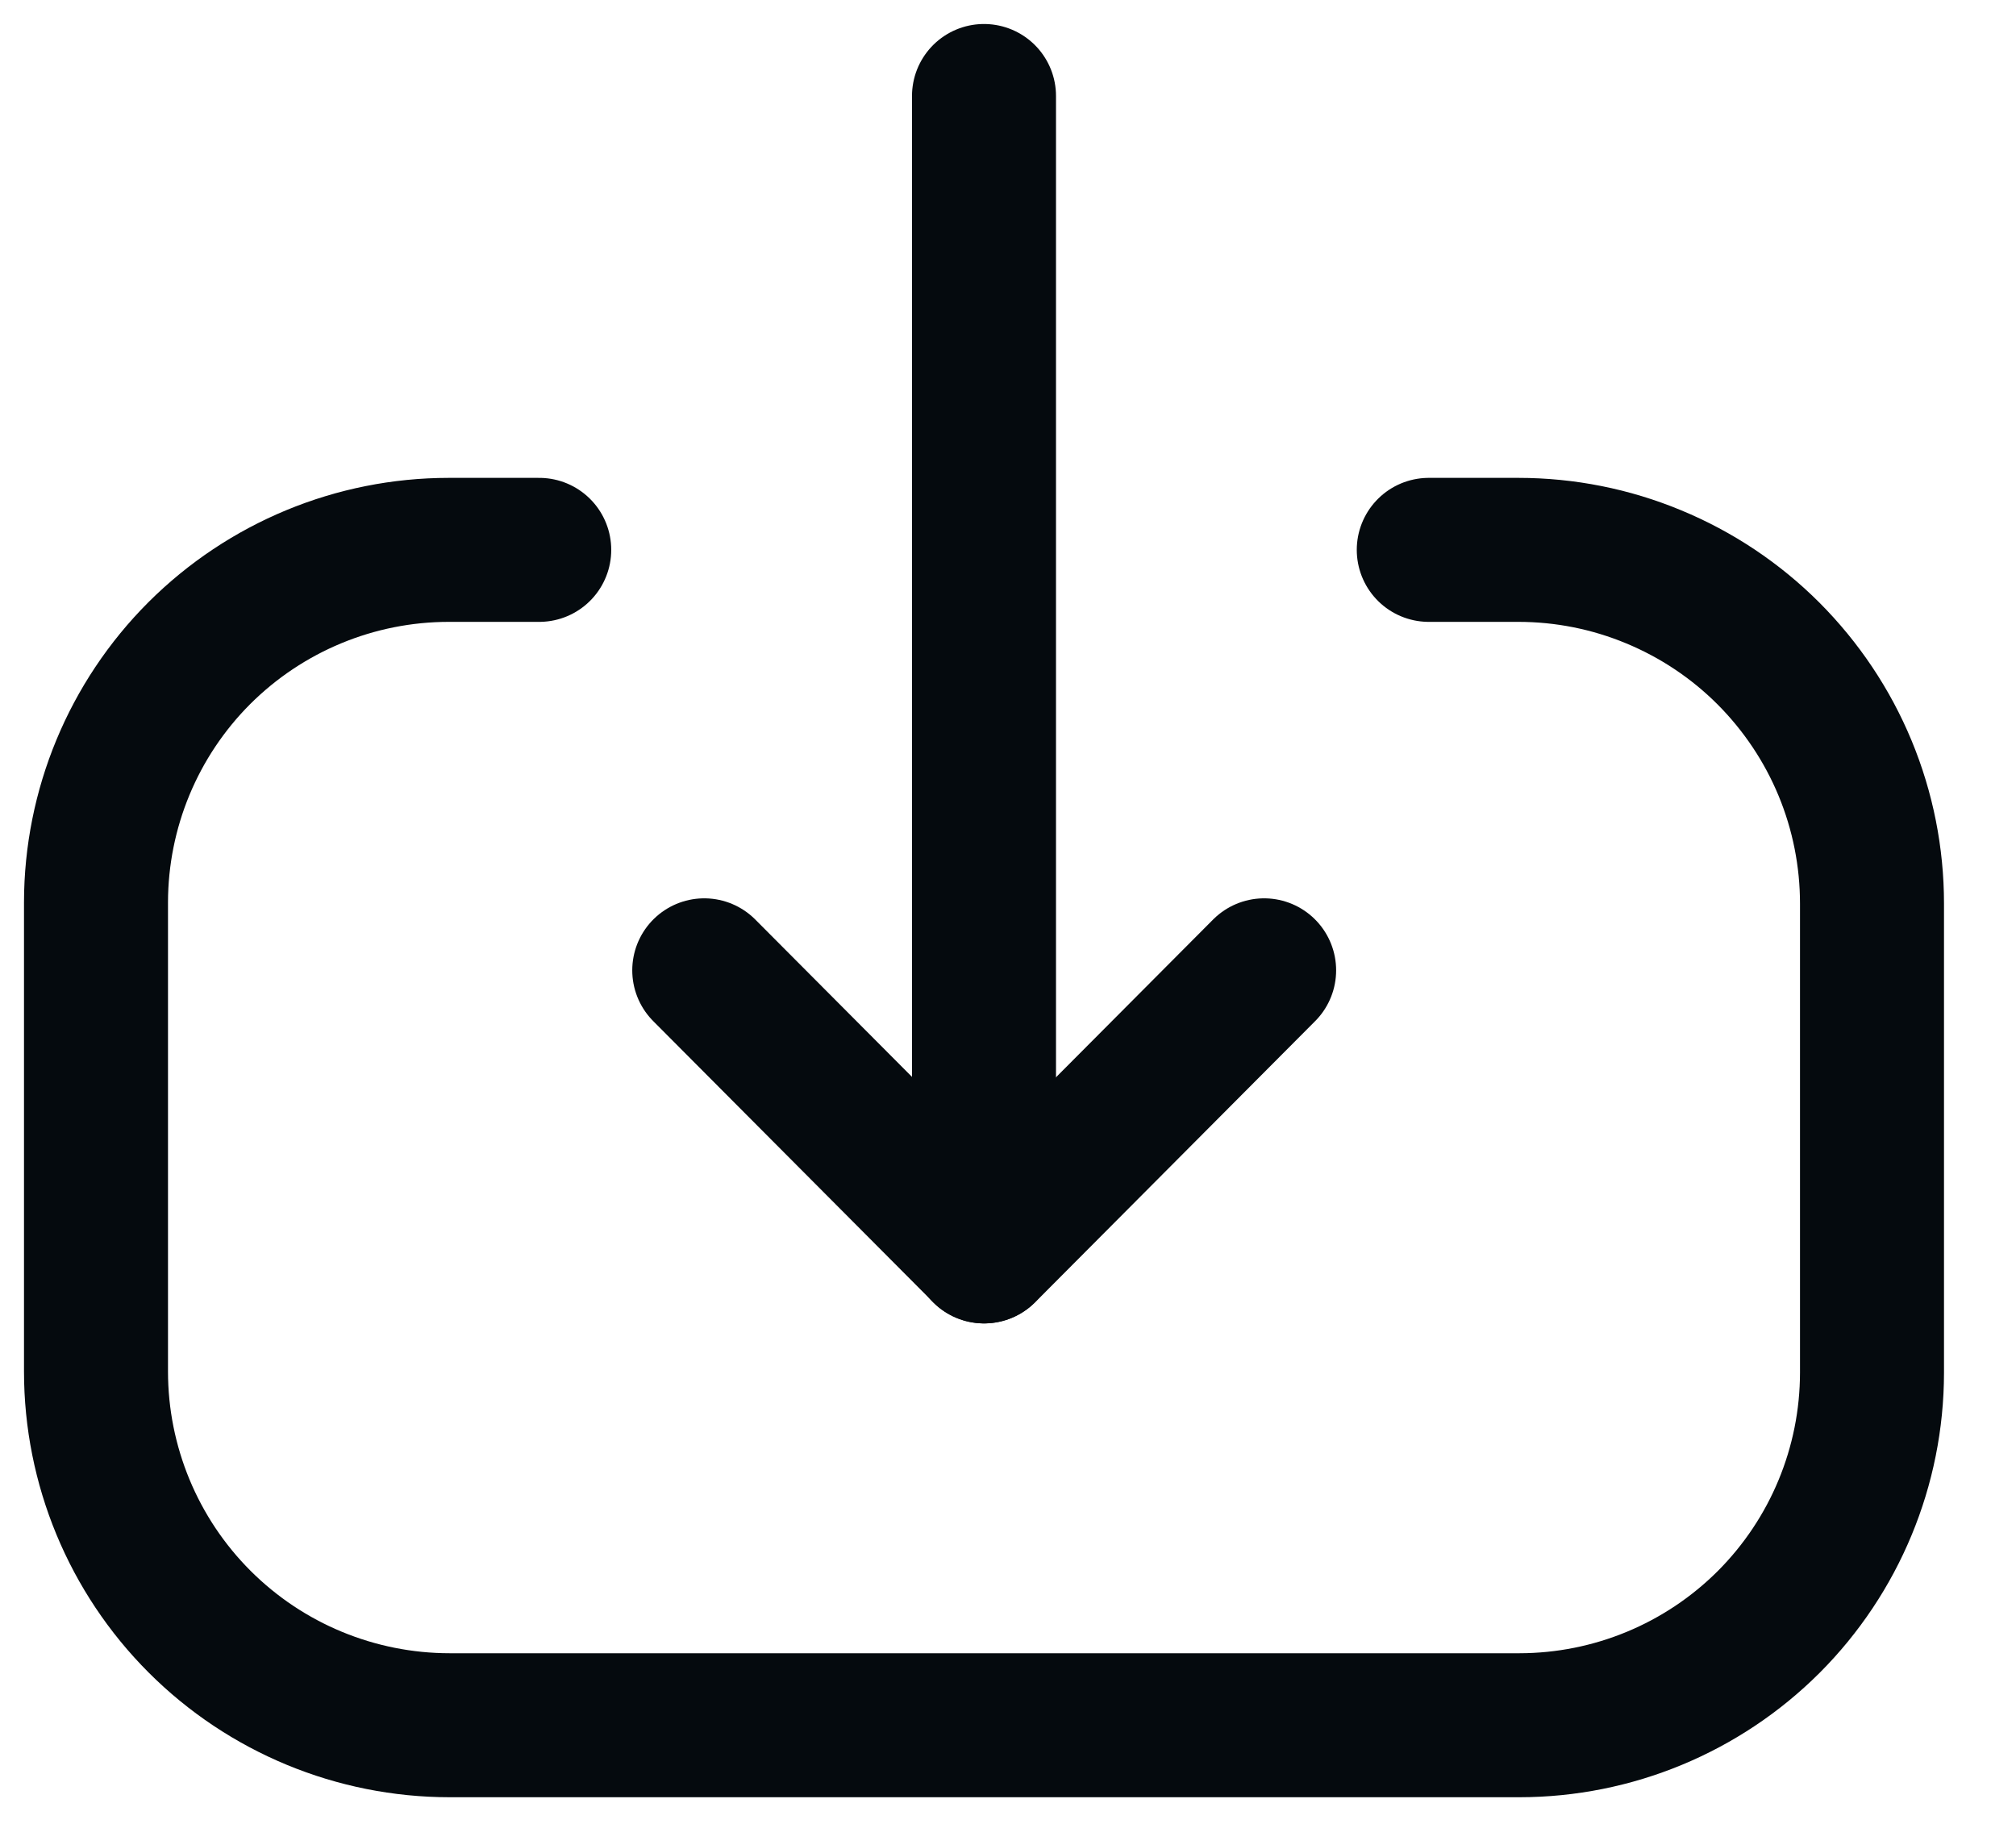
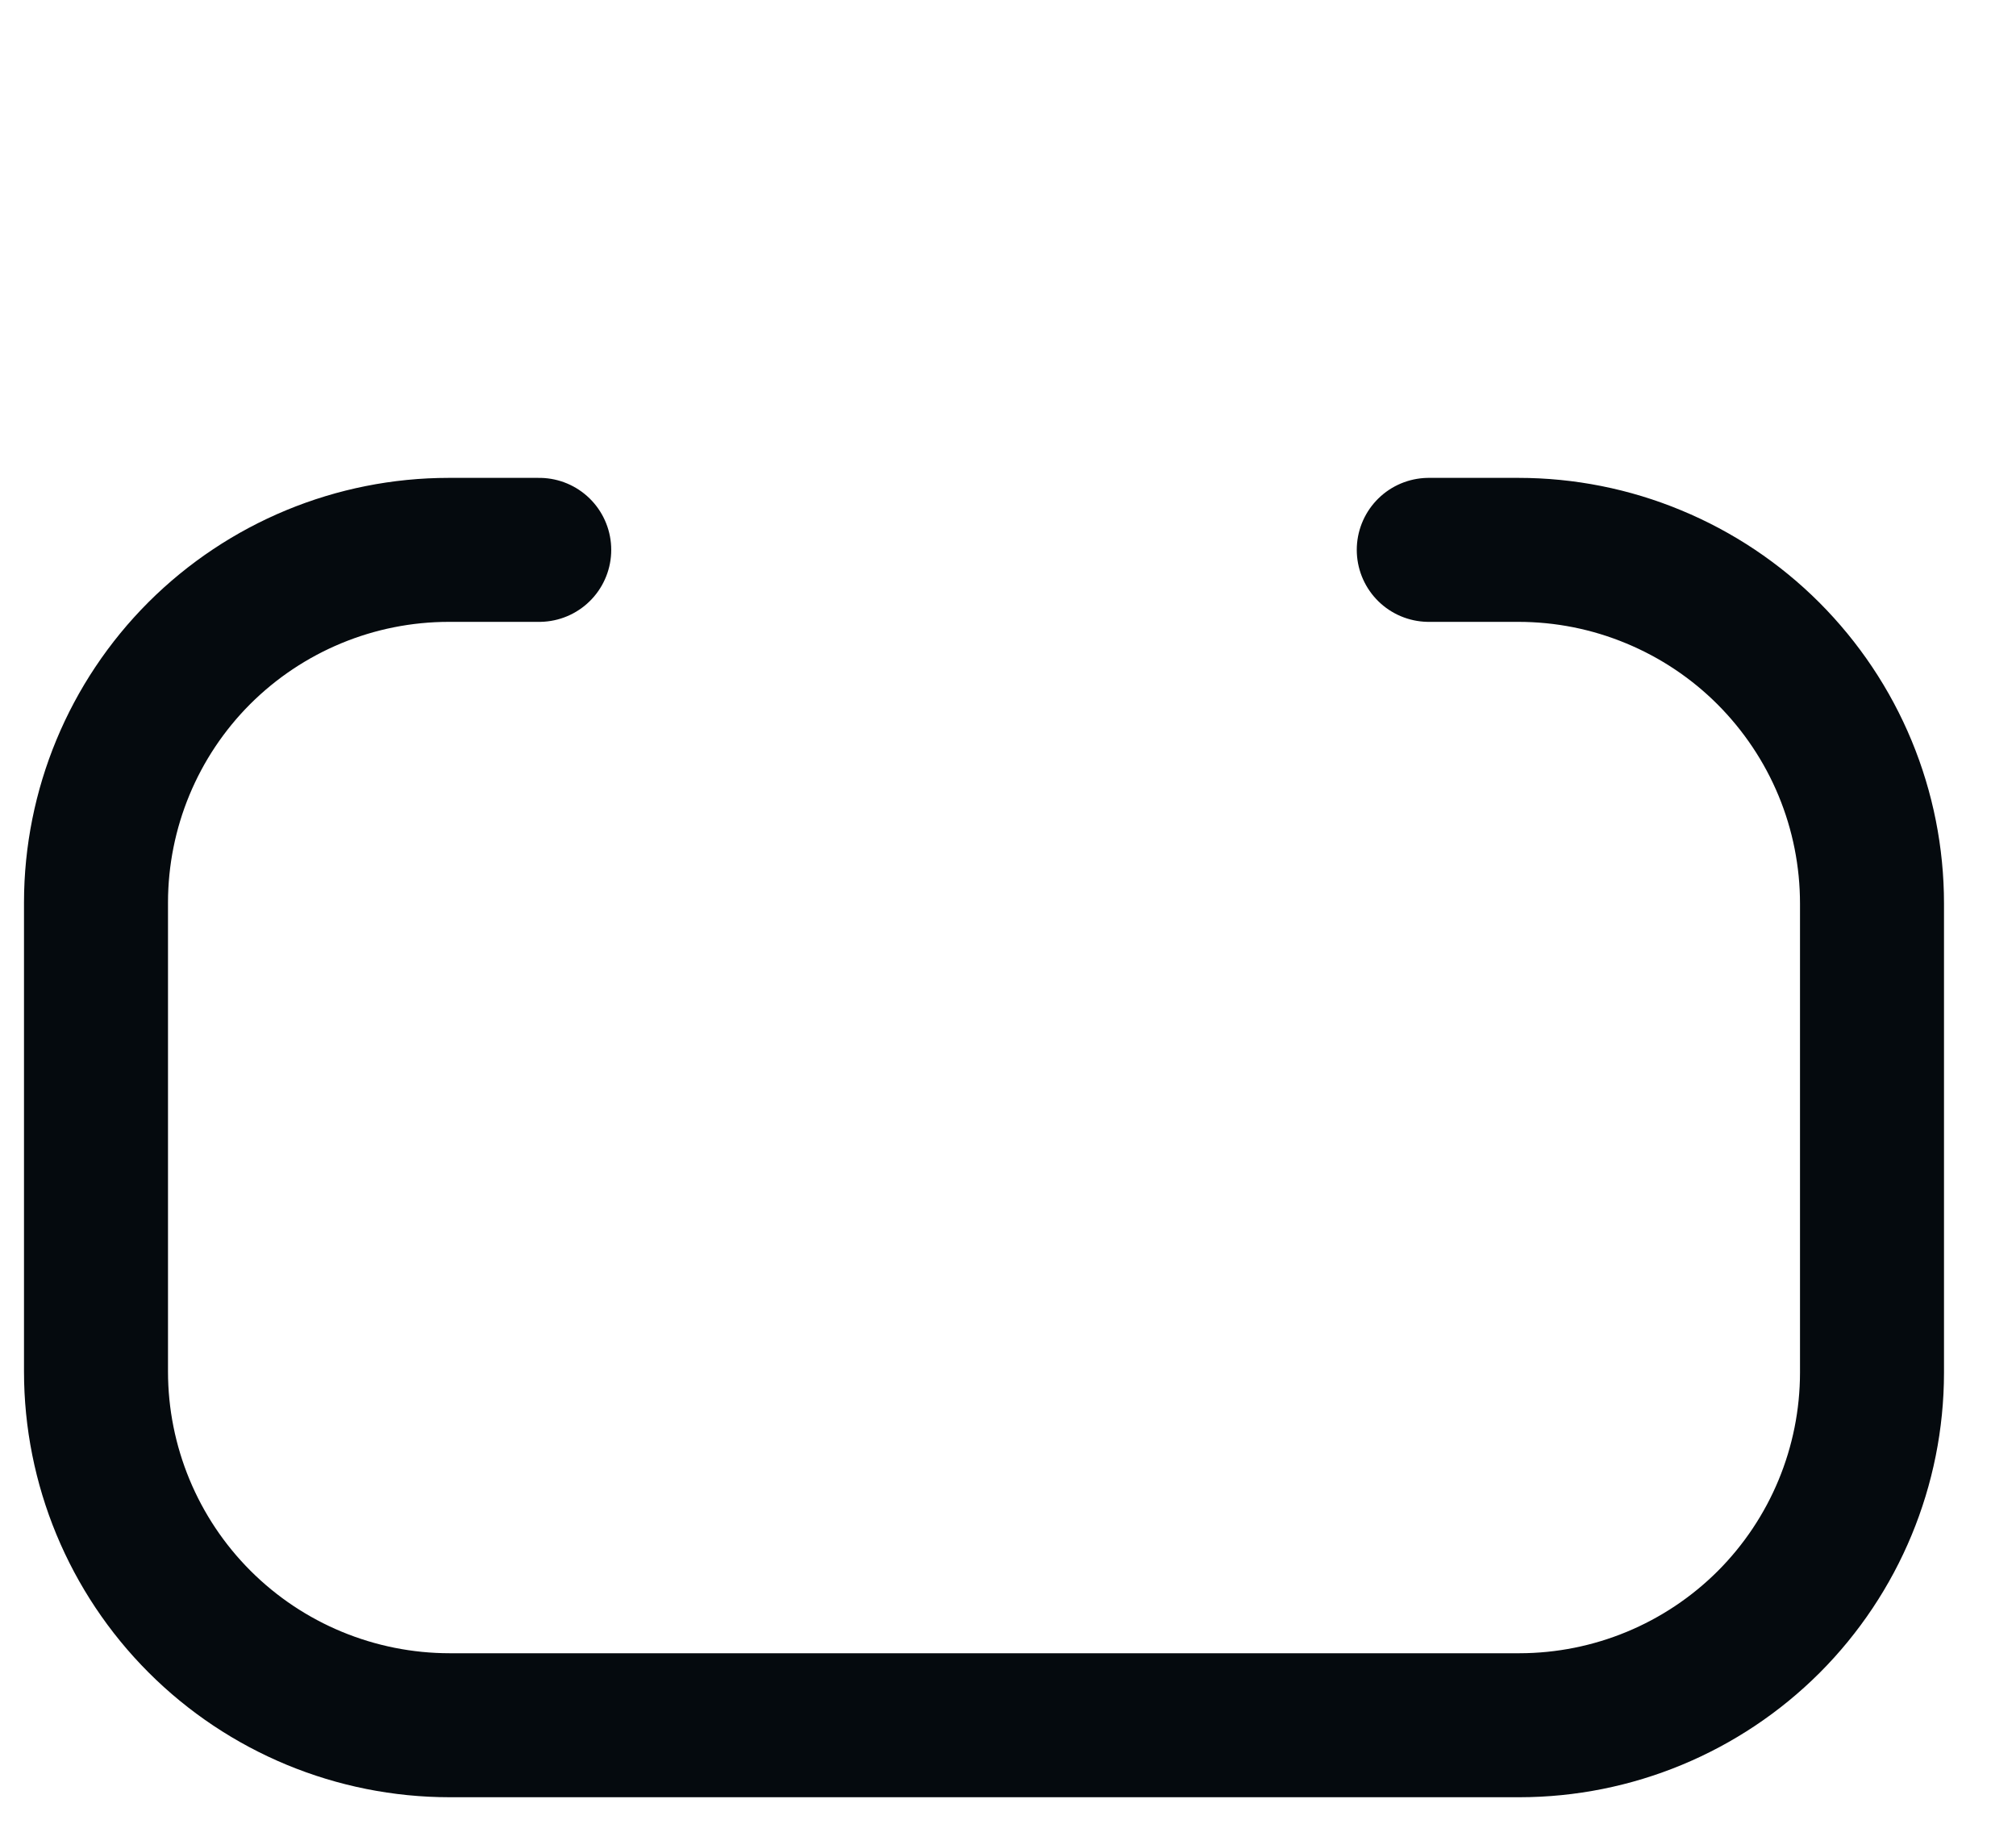
<svg xmlns="http://www.w3.org/2000/svg" width="21" height="19" viewBox="0 0 21 19" fill="none">
-   <path d="M10.25 13.036V1" stroke="#050A0E" stroke-width="1.5" stroke-linecap="round" stroke-linejoin="round" />
-   <path d="M13.168 10.108L10.252 13.036L7.336 10.108" stroke="#050A0E" stroke-width="1.5" stroke-linecap="round" stroke-linejoin="round" />
  <path d="M14.883 5.728H15.816C16.3 5.728 16.779 5.823 17.226 6.009C17.673 6.194 18.079 6.465 18.421 6.807C18.763 7.15 19.035 7.556 19.22 8.003C19.405 8.45 19.5 8.929 19.5 9.413V14.3C19.499 15.274 19.112 16.207 18.424 16.896C17.735 17.584 16.802 17.971 15.828 17.972H4.685C3.708 17.972 2.77 17.584 2.079 16.893C1.388 16.202 1 15.264 1 14.287V9.4C1.001 8.426 1.388 7.492 2.077 6.803C2.767 6.115 3.701 5.728 4.675 5.728H5.617" stroke="#050A0E" stroke-width="1.5" stroke-linecap="round" stroke-linejoin="round" />
</svg>